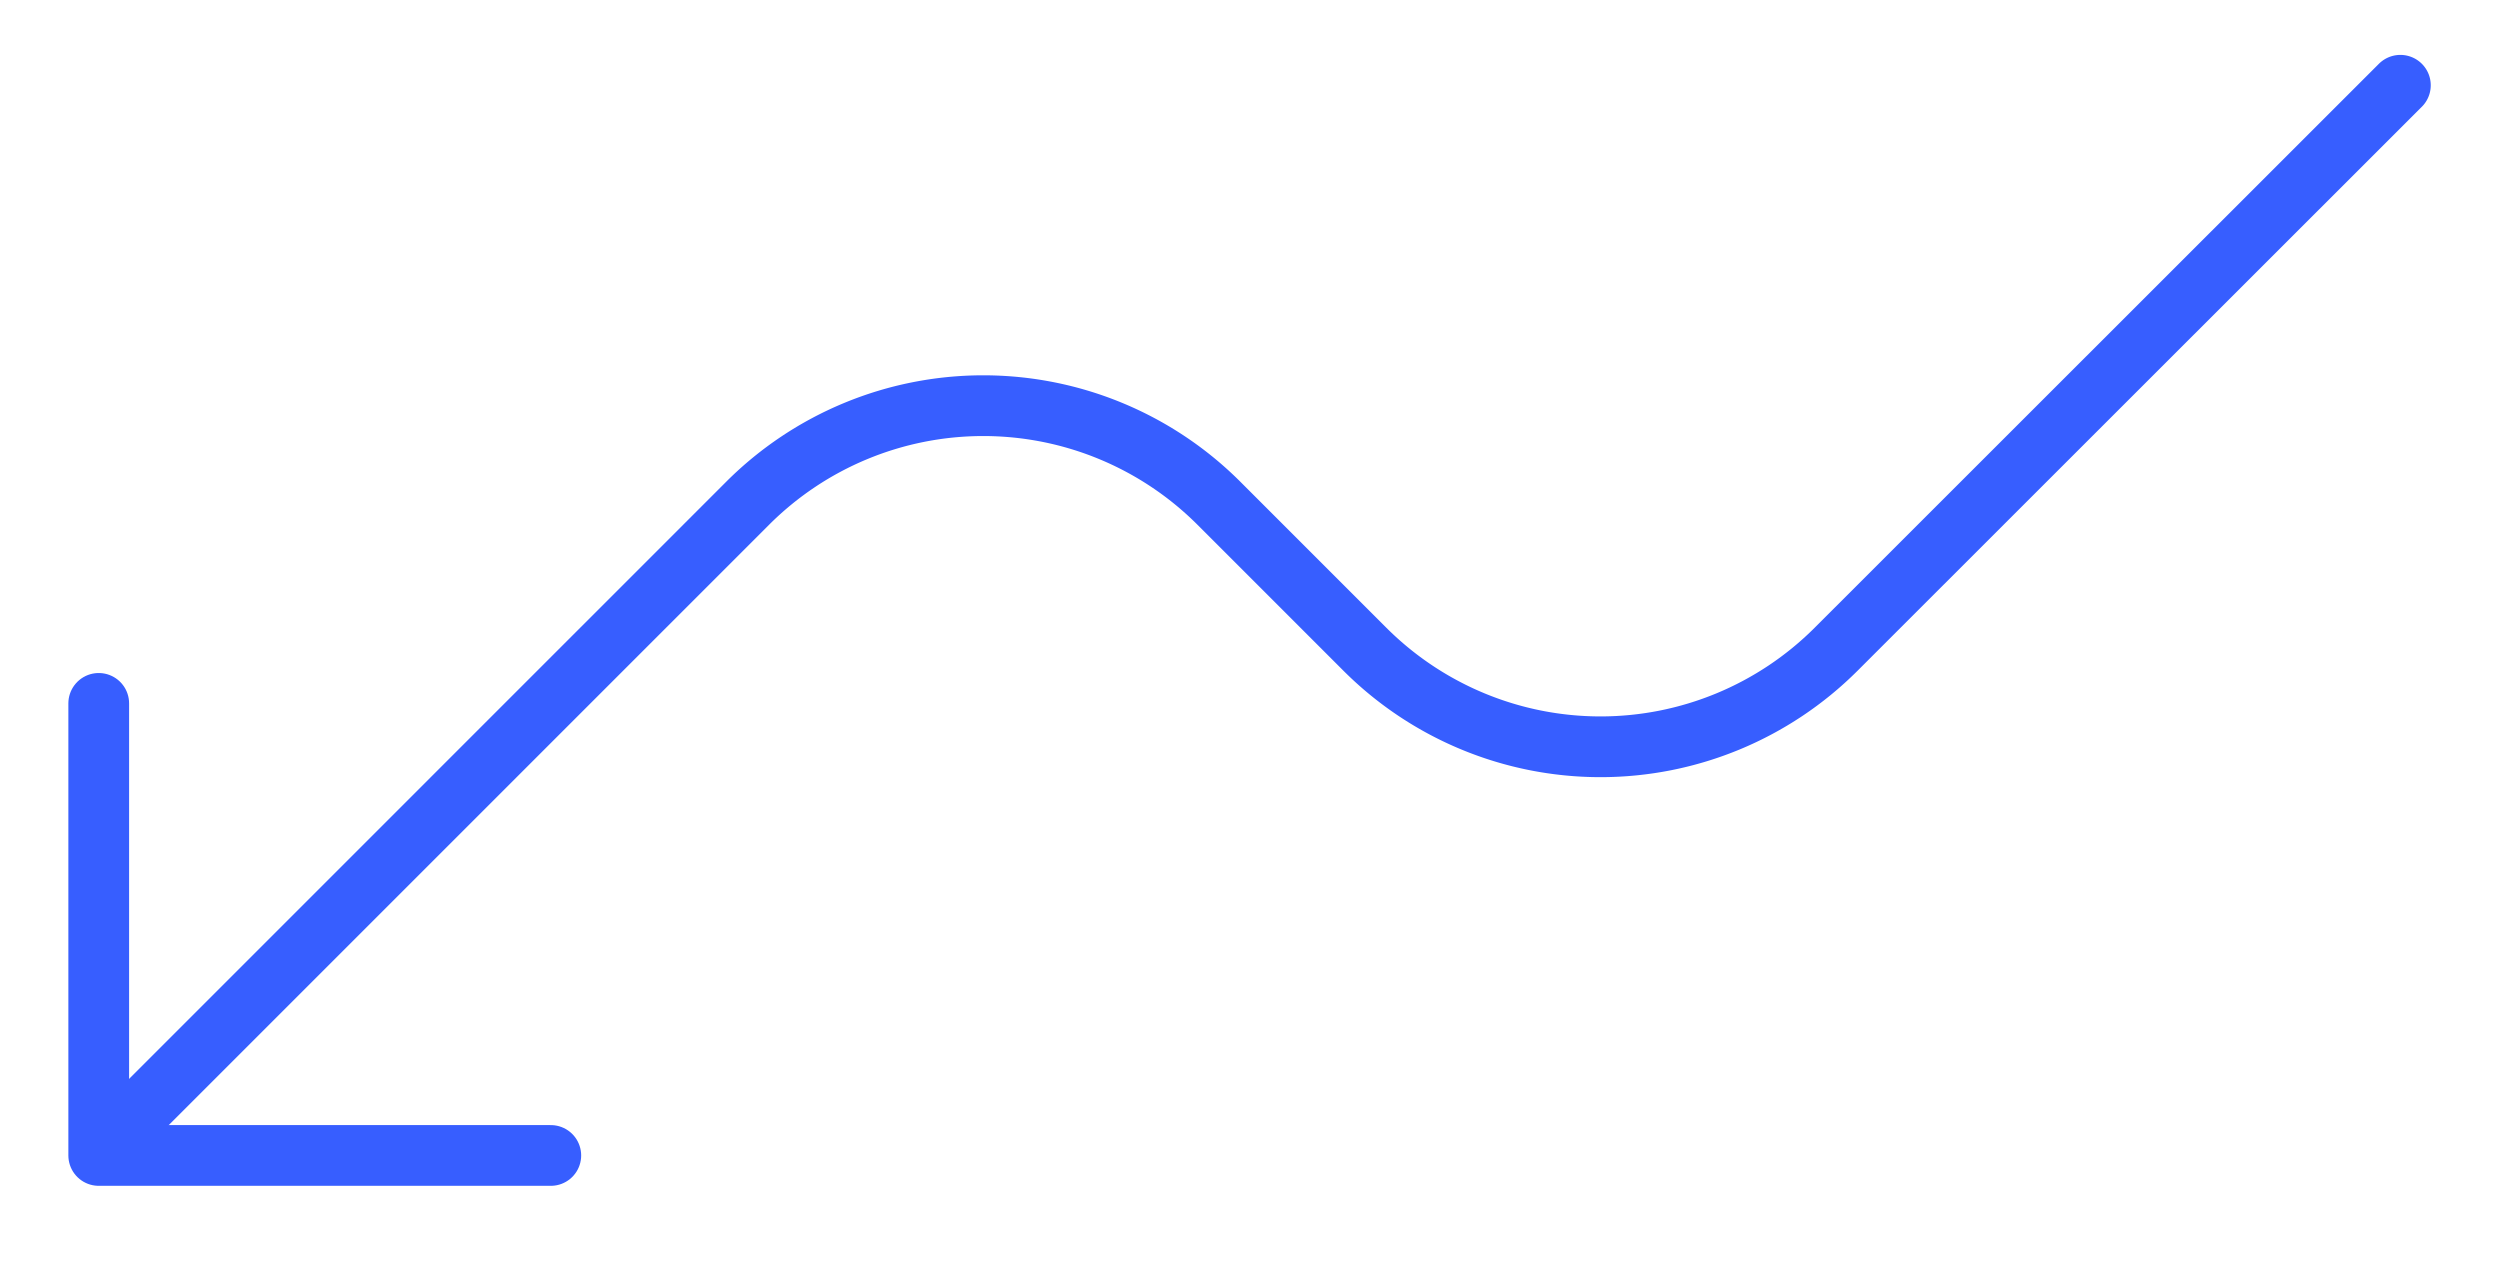
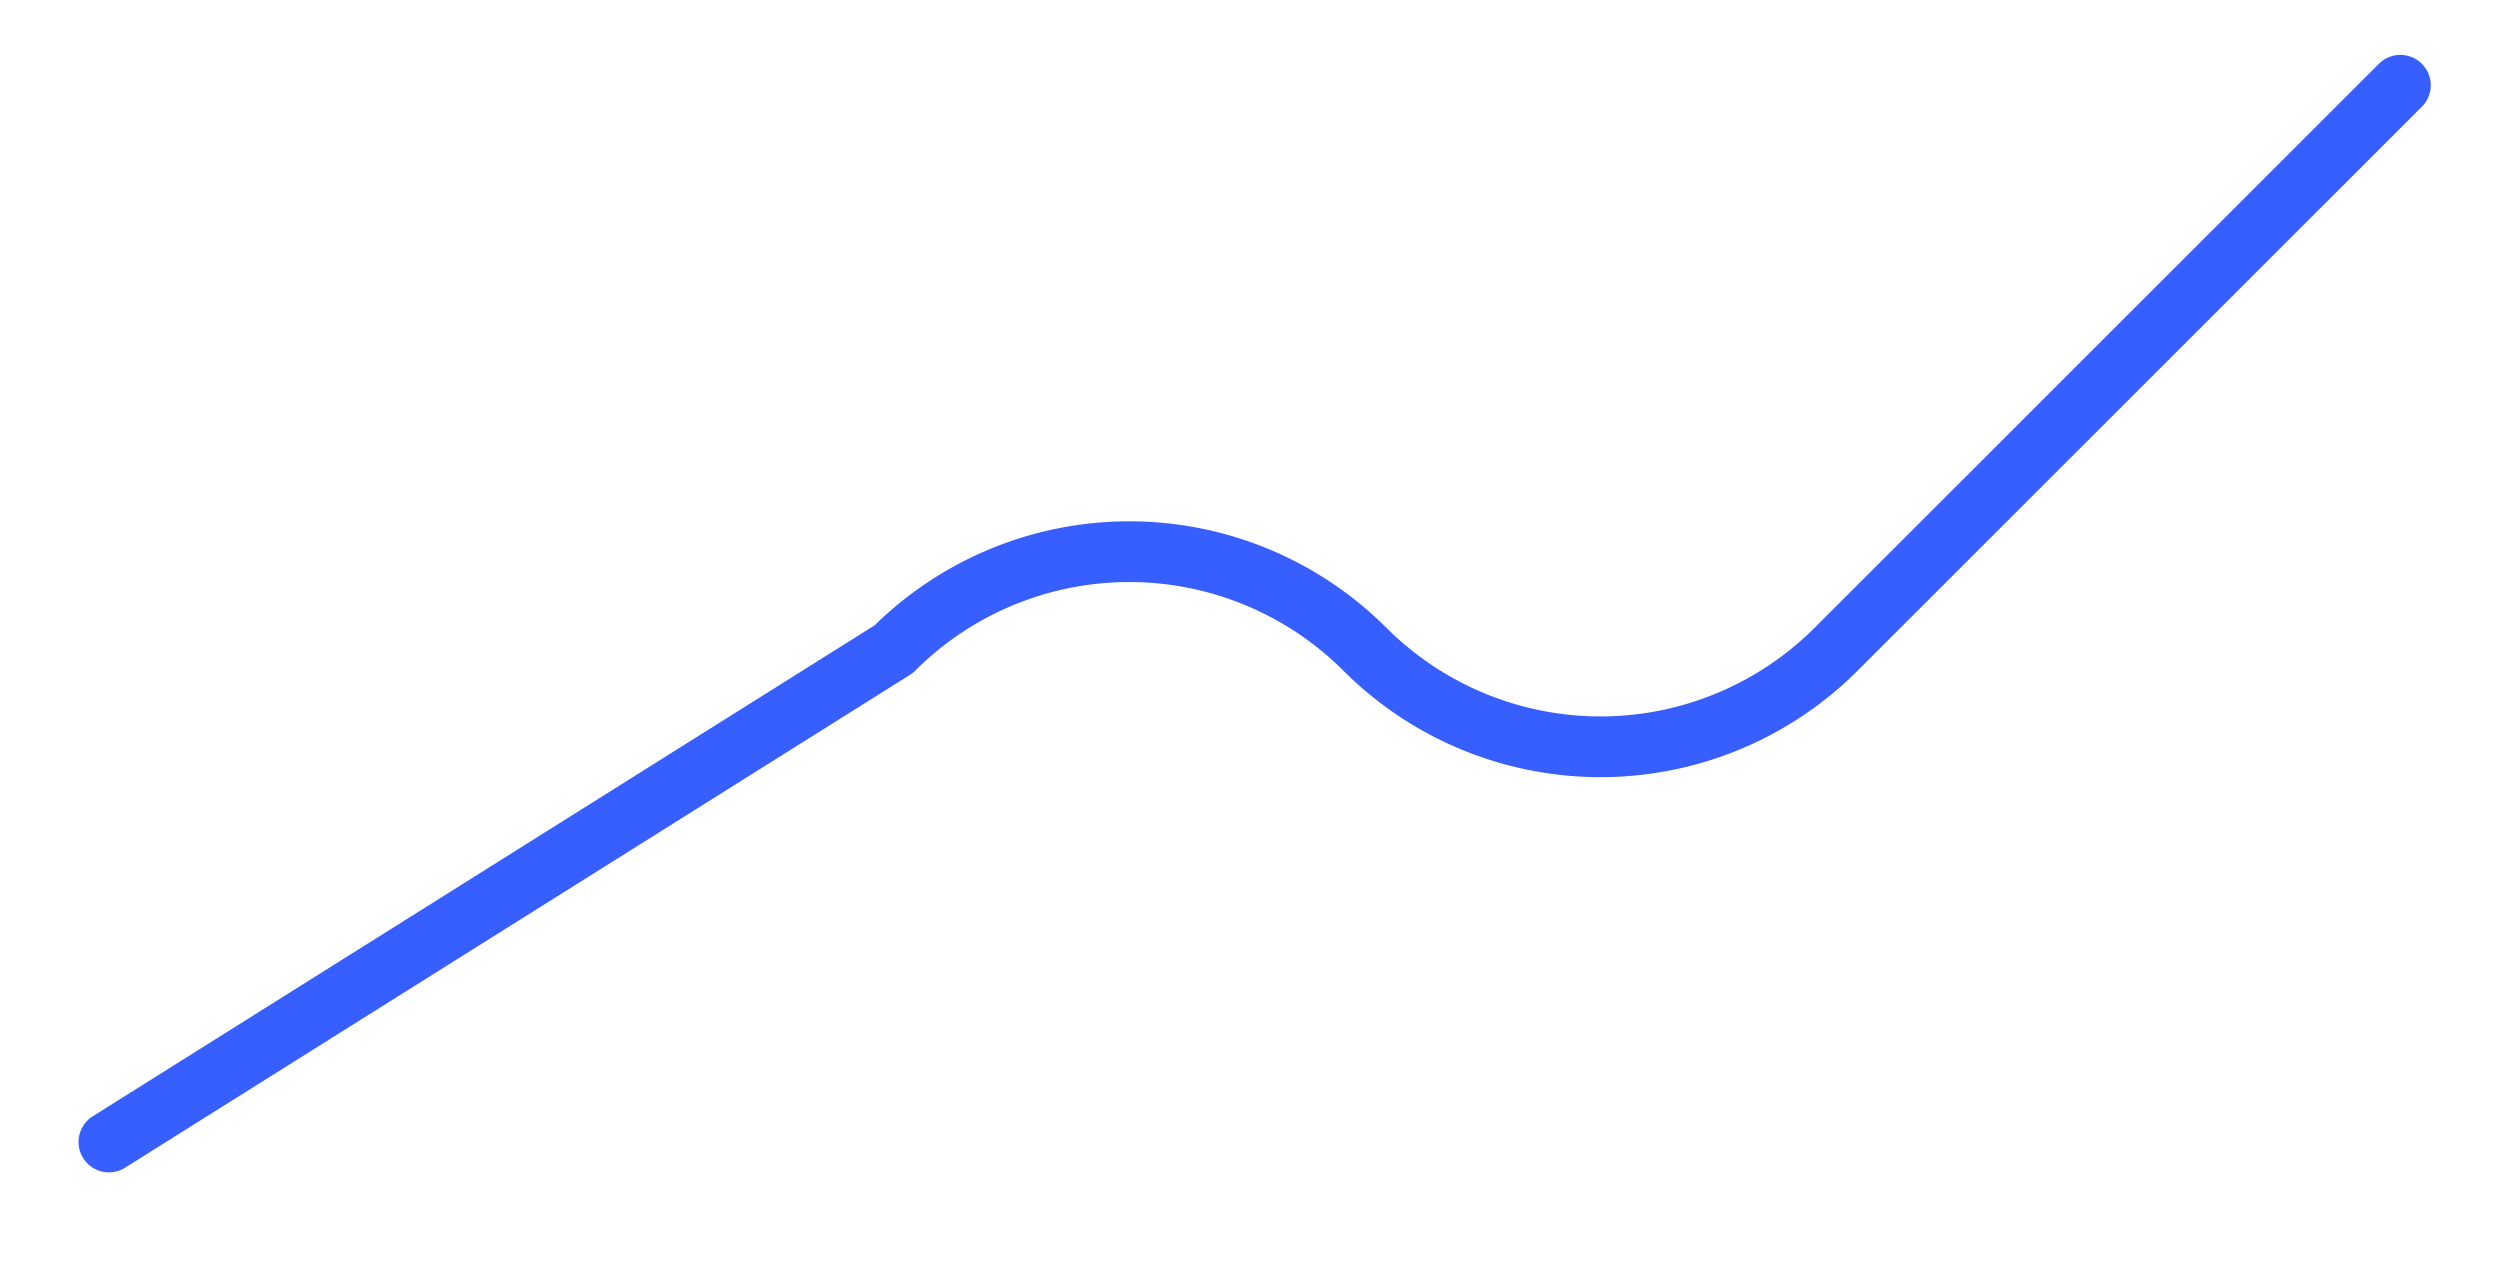
<svg xmlns="http://www.w3.org/2000/svg" id="Calque_1" data-name="Calque 1" viewBox="0 0 83.56 42.7">
  <defs>
    <style>.cls-1{fill:none;stroke:#375eff;stroke-linecap:round;stroke-linejoin:round;stroke-width:2.03px;}</style>
  </defs>
-   <polyline class="cls-1" points="3.3 23.51 3.3 38.62 18.41 38.62" />
-   <path class="cls-1" d="M80.23,2.85,61.37,21.7a11.14,11.14,0,0,1-15.75,0l-4.88-4.88a11.14,11.14,0,0,0-15.75,0L3.64,38.17" />
+   <path class="cls-1" d="M80.23,2.85,61.37,21.7a11.14,11.14,0,0,1-15.75,0a11.14,11.14,0,0,0-15.75,0L3.64,38.17" />
</svg>